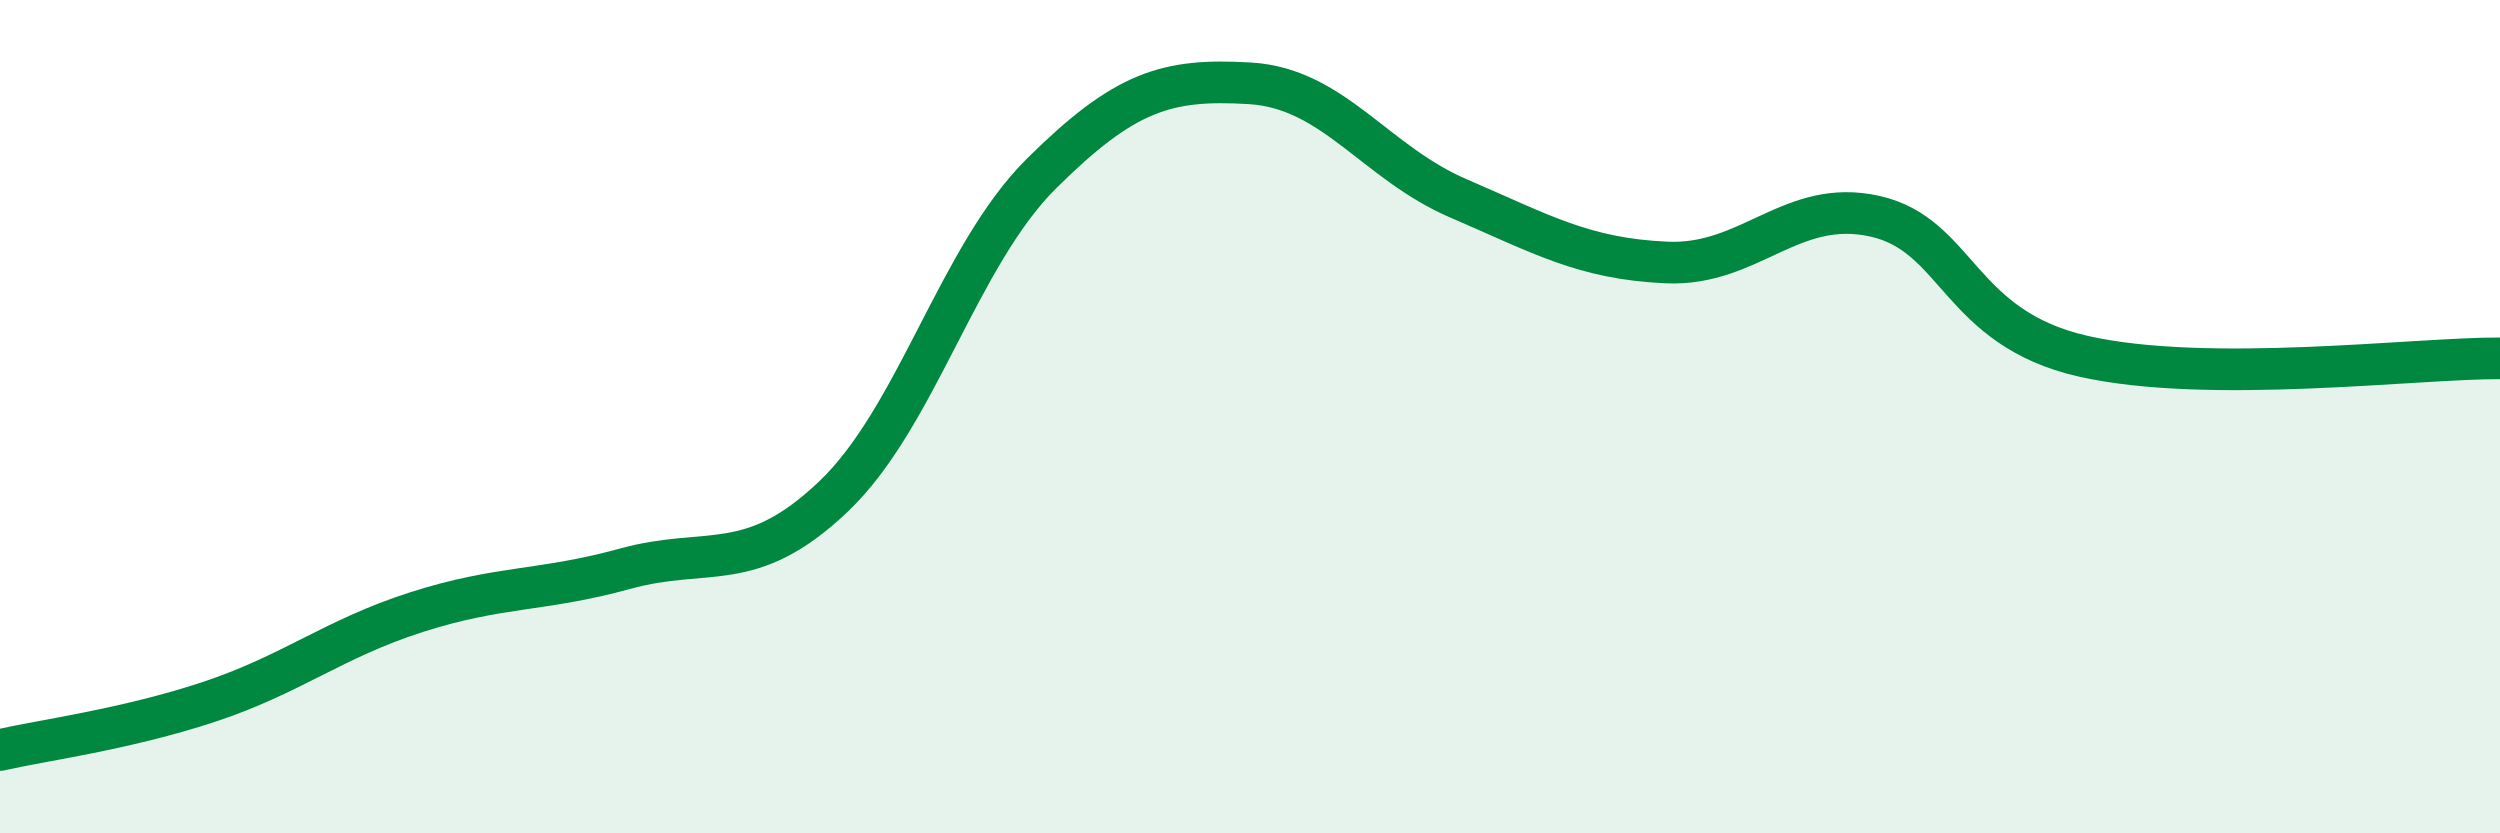
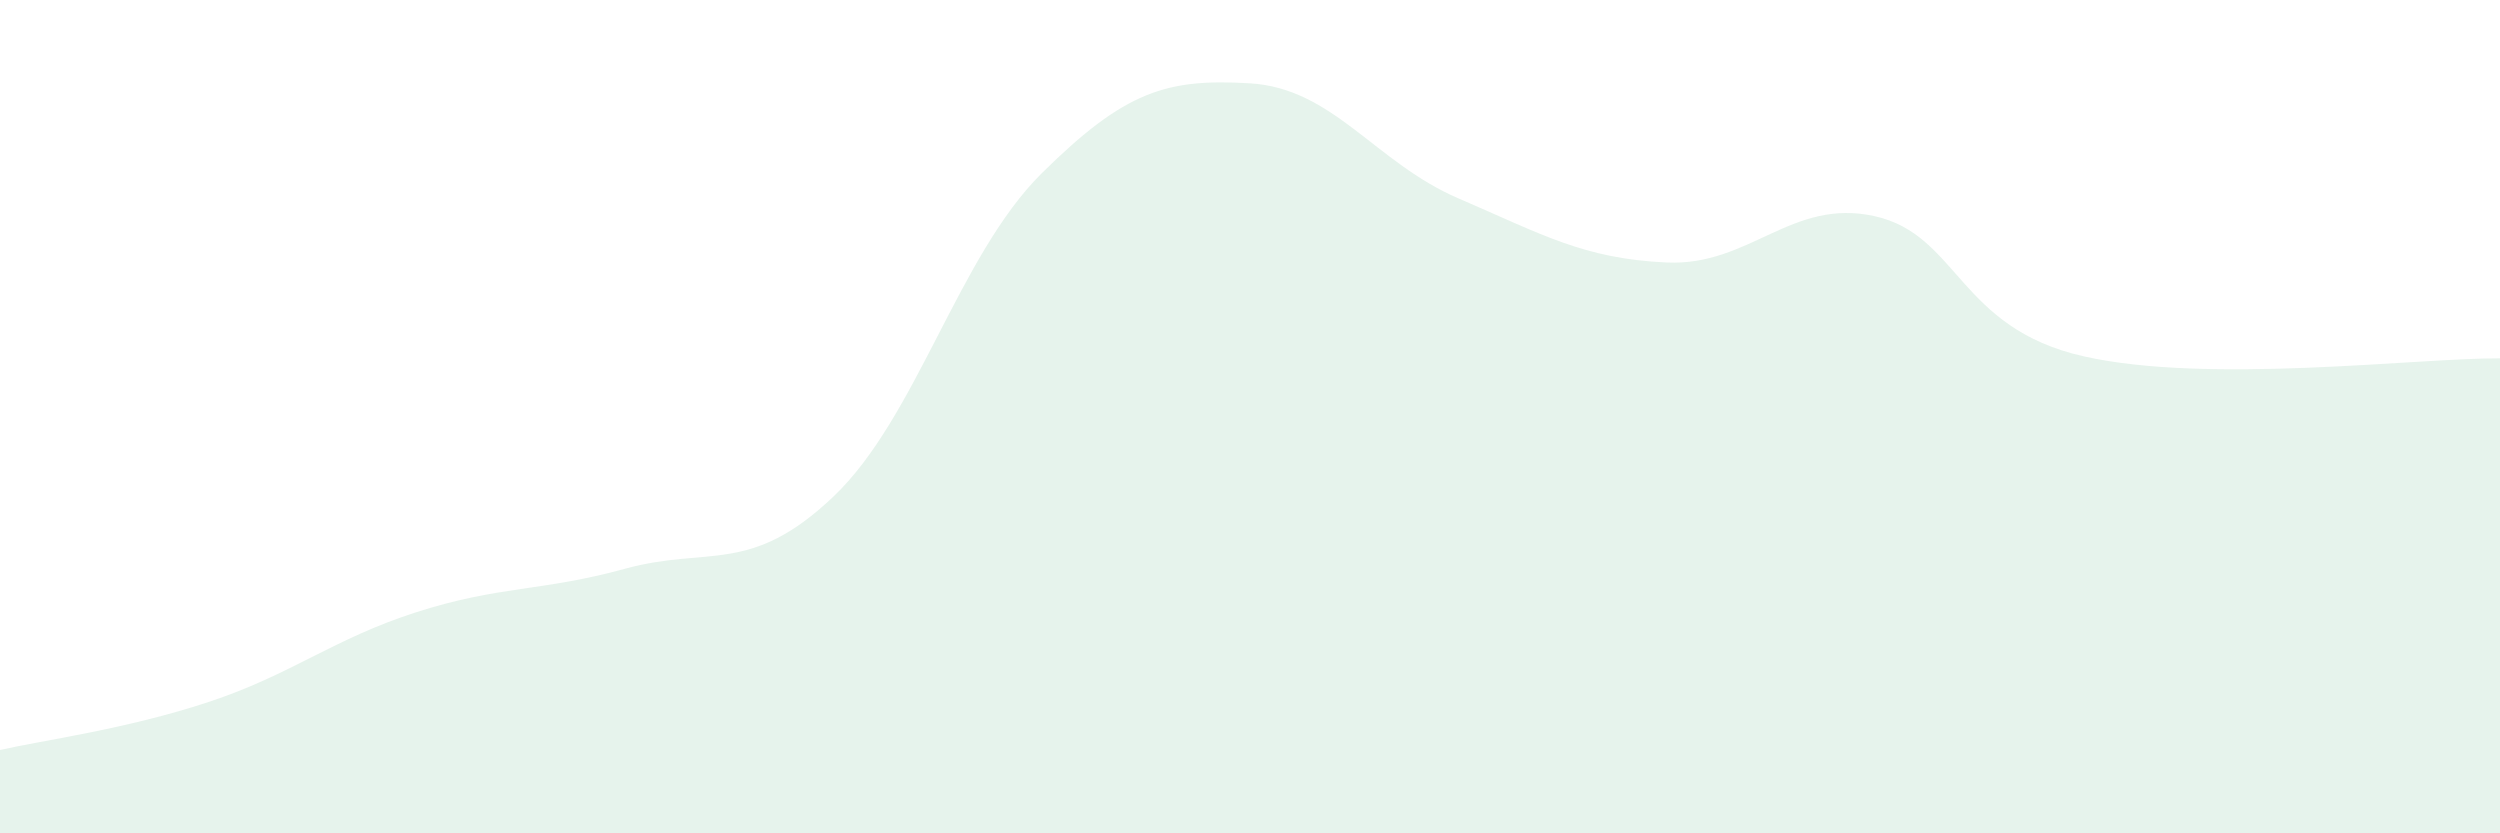
<svg xmlns="http://www.w3.org/2000/svg" width="60" height="20" viewBox="0 0 60 20">
  <path d="M 0,18 C 1,17.77 3,17.51 5,16.85 C 7,16.19 8,15.33 10,14.69 C 12,14.05 13,14.2 15,13.65 C 17,13.1 18,13.82 20,11.92 C 22,10.02 23,6.14 25,4.16 C 27,2.18 28,1.88 30,2 C 32,2.12 33,3.9 35,4.76 C 37,5.62 38,6.21 40,6.3 C 42,6.39 43,4.74 45,5.19 C 47,5.64 47,7.87 50,8.55 C 53,9.23 58,8.59 60,8.6L60 20L0 20Z" fill="#008740" opacity="0.1" stroke-linecap="round" stroke-linejoin="round" />
-   <path d="M 0,18 C 1,17.77 3,17.51 5,16.85 C 7,16.19 8,15.33 10,14.69 C 12,14.05 13,14.2 15,13.65 C 17,13.1 18,13.82 20,11.92 C 22,10.02 23,6.14 25,4.16 C 27,2.18 28,1.88 30,2 C 32,2.12 33,3.9 35,4.76 C 37,5.62 38,6.21 40,6.3 C 42,6.39 43,4.74 45,5.19 C 47,5.64 47,7.87 50,8.55 C 53,9.23 58,8.59 60,8.6" stroke="#008740" stroke-width="1" fill="none" stroke-linecap="round" stroke-linejoin="round" />
</svg>